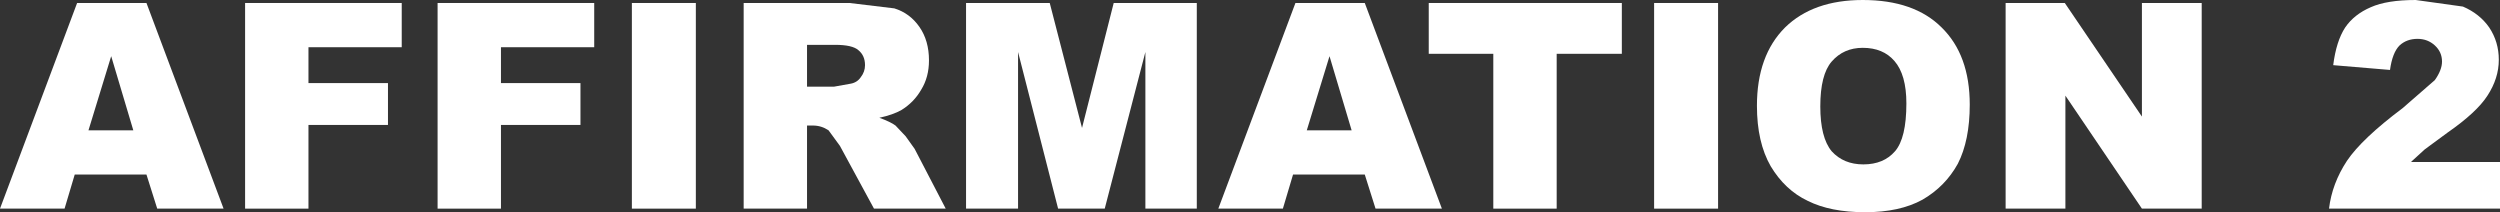
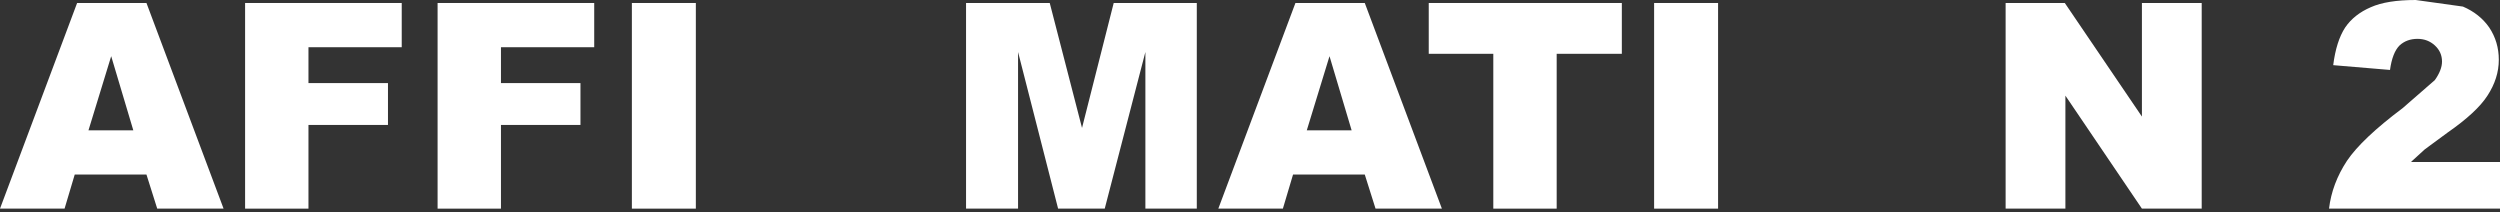
<svg xmlns="http://www.w3.org/2000/svg" height="17.75px" width="209.1px">
  <rect width="100%" height="100%" fill="#333333" stroke="none" />
  <g transform="matrix(1.0, 0.0, 0.0, 1.0, 102.95, 8.8)">
    <path d="M99.25 -5.55 Q98.35 -5.55 97.75 -5.0 97.15 -4.4 96.95 -2.95 L92.2 -3.35 Q92.45 -5.35 93.2 -6.5 93.95 -7.6 95.35 -8.2 96.7 -8.8 99.1 -8.8 L103.05 -8.25 Q104.45 -7.65 105.25 -6.5 106.05 -5.3 106.05 -3.8 106.05 -2.25 105.1 -0.8 104.2 0.6 101.75 2.3 L99.85 3.7 98.7 4.75 106.15 4.75 106.15 8.65 91.85 8.65 Q92.1 6.55 93.35 4.65 94.6 2.8 98.0 0.25 L100.7 -2.1 Q101.3 -2.95 101.3 -3.65 101.3 -4.45 100.7 -5.0 100.1 -5.55 99.25 -5.55" fill="#ffffff" fill-rule="evenodd" stroke="none" />
    <path d="M69.75 -8.55 L76.2 0.95 76.2 -8.55 81.2 -8.55 81.2 8.65 76.2 8.65 69.8 -0.8 69.8 8.65 64.8 8.65 64.8 -8.55 69.75 -8.55" fill="#ffffff" fill-rule="evenodd" stroke="none" />
-     <path d="M52.85 -8.8 Q57.15 -8.8 59.45 -6.5 61.8 -4.2 61.8 -0.05 61.8 2.95 60.8 4.9 59.75 6.8 57.85 7.9 55.95 8.95 53.05 8.95 50.15 8.95 48.25 8.0 46.35 7.1 45.15 5.1 44.0 3.1 44.0 0.05 44.0 -4.15 46.35 -6.5 48.7 -8.8 52.85 -8.8 M55.5 -3.7 Q54.55 -4.8 52.85 -4.8 51.25 -4.8 50.25 -3.65 49.3 -2.55 49.3 0.1 49.3 2.7 50.25 3.85 51.25 4.95 52.9 4.95 54.6 4.95 55.55 3.85 56.5 2.75 56.5 -0.15 56.5 -2.55 55.5 -3.7" fill="#ffffff" fill-rule="evenodd" stroke="none" />
    <path d="M40.75 -8.55 L40.75 8.65 35.4 8.65 35.4 -8.55 40.75 -8.55" fill="#ffffff" fill-rule="evenodd" stroke="none" />
    <path d="M32.7 -8.55 L32.7 -4.3 27.25 -4.3 27.25 8.65 21.95 8.65 21.95 -4.3 16.55 -4.3 16.55 -8.55 32.7 -8.55" fill="#ffffff" fill-rule="evenodd" stroke="none" />
    <path d="M11.2 -8.55 L17.65 8.65 12.1 8.65 11.2 5.8 5.2 5.8 4.35 8.65 -1.05 8.65 5.4 -8.55 11.2 -8.55 M10.1 2.1 L8.25 -4.1 6.35 2.1 10.1 2.1" fill="#ffffff" fill-rule="evenodd" stroke="none" />
    <path d="M-15.15 -8.55 L-12.45 1.9 -9.8 -8.55 -2.85 -8.55 -2.85 8.65 -7.15 8.65 -7.15 -4.45 -10.55 8.65 -14.45 8.65 -17.8 -4.45 -17.8 8.65 -22.15 8.65 -22.15 -8.55 -15.15 -8.55" fill="#ffffff" fill-rule="evenodd" stroke="none" />
-     <path d="M-33.2 -1.55 L-31.8 -1.8 Q-31.25 -1.9 -30.95 -2.35 -30.6 -2.8 -30.6 -3.35 -30.6 -4.15 -31.15 -4.6 -31.65 -5.05 -33.1 -5.05 L-35.45 -5.05 -35.45 -1.55 -33.2 -1.55 M-26.05 -6.55 Q-25.25 -5.4 -25.25 -3.75 -25.25 -2.35 -25.9 -1.3 -26.5 -0.25 -27.55 0.4 -28.25 0.8 -29.4 1.05 -28.45 1.4 -28.05 1.7 L-27.2 2.6 -26.45 3.65 -23.85 8.65 -29.85 8.65 -32.7 3.4 -33.65 2.1 Q-34.25 1.7 -34.95 1.7 L-35.45 1.7 -35.45 8.65 -40.75 8.65 -40.75 -8.55 -31.9 -8.55 -28.15 -8.1 Q-26.85 -7.7 -26.05 -6.55" fill="#ffffff" fill-rule="evenodd" stroke="none" />
    <path d="M-44.75 -8.55 L-44.75 8.65 -50.1 8.65 -50.1 -8.55 -44.75 -8.55" fill="#ffffff" fill-rule="evenodd" stroke="none" />
    <path d="M-53.25 -8.55 L-53.25 -4.85 -61.05 -4.85 -61.05 -1.85 -54.4 -1.85 -54.4 1.65 -61.05 1.65 -61.05 8.65 -66.35 8.65 -66.35 -8.55 -53.25 -8.55" fill="#ffffff" fill-rule="evenodd" stroke="none" />
    <path d="M-69.35 -4.85 L-77.15 -4.85 -77.15 -1.85 -70.5 -1.85 -70.5 1.65 -77.15 1.65 -77.15 8.65 -82.45 8.65 -82.45 -8.55 -69.35 -8.55 -69.35 -4.85" fill="#ffffff" fill-rule="evenodd" stroke="none" />
    <path d="M-90.7 -8.55 L-84.25 8.65 -89.8 8.65 -90.7 5.8 -96.7 5.8 -97.55 8.65 -102.95 8.65 -96.5 -8.55 -90.7 -8.55 M-91.8 2.1 L-93.65 -4.1 -95.55 2.1 -91.8 2.1" fill="#ffffff" fill-rule="evenodd" stroke="none" />
  </g>
</svg>